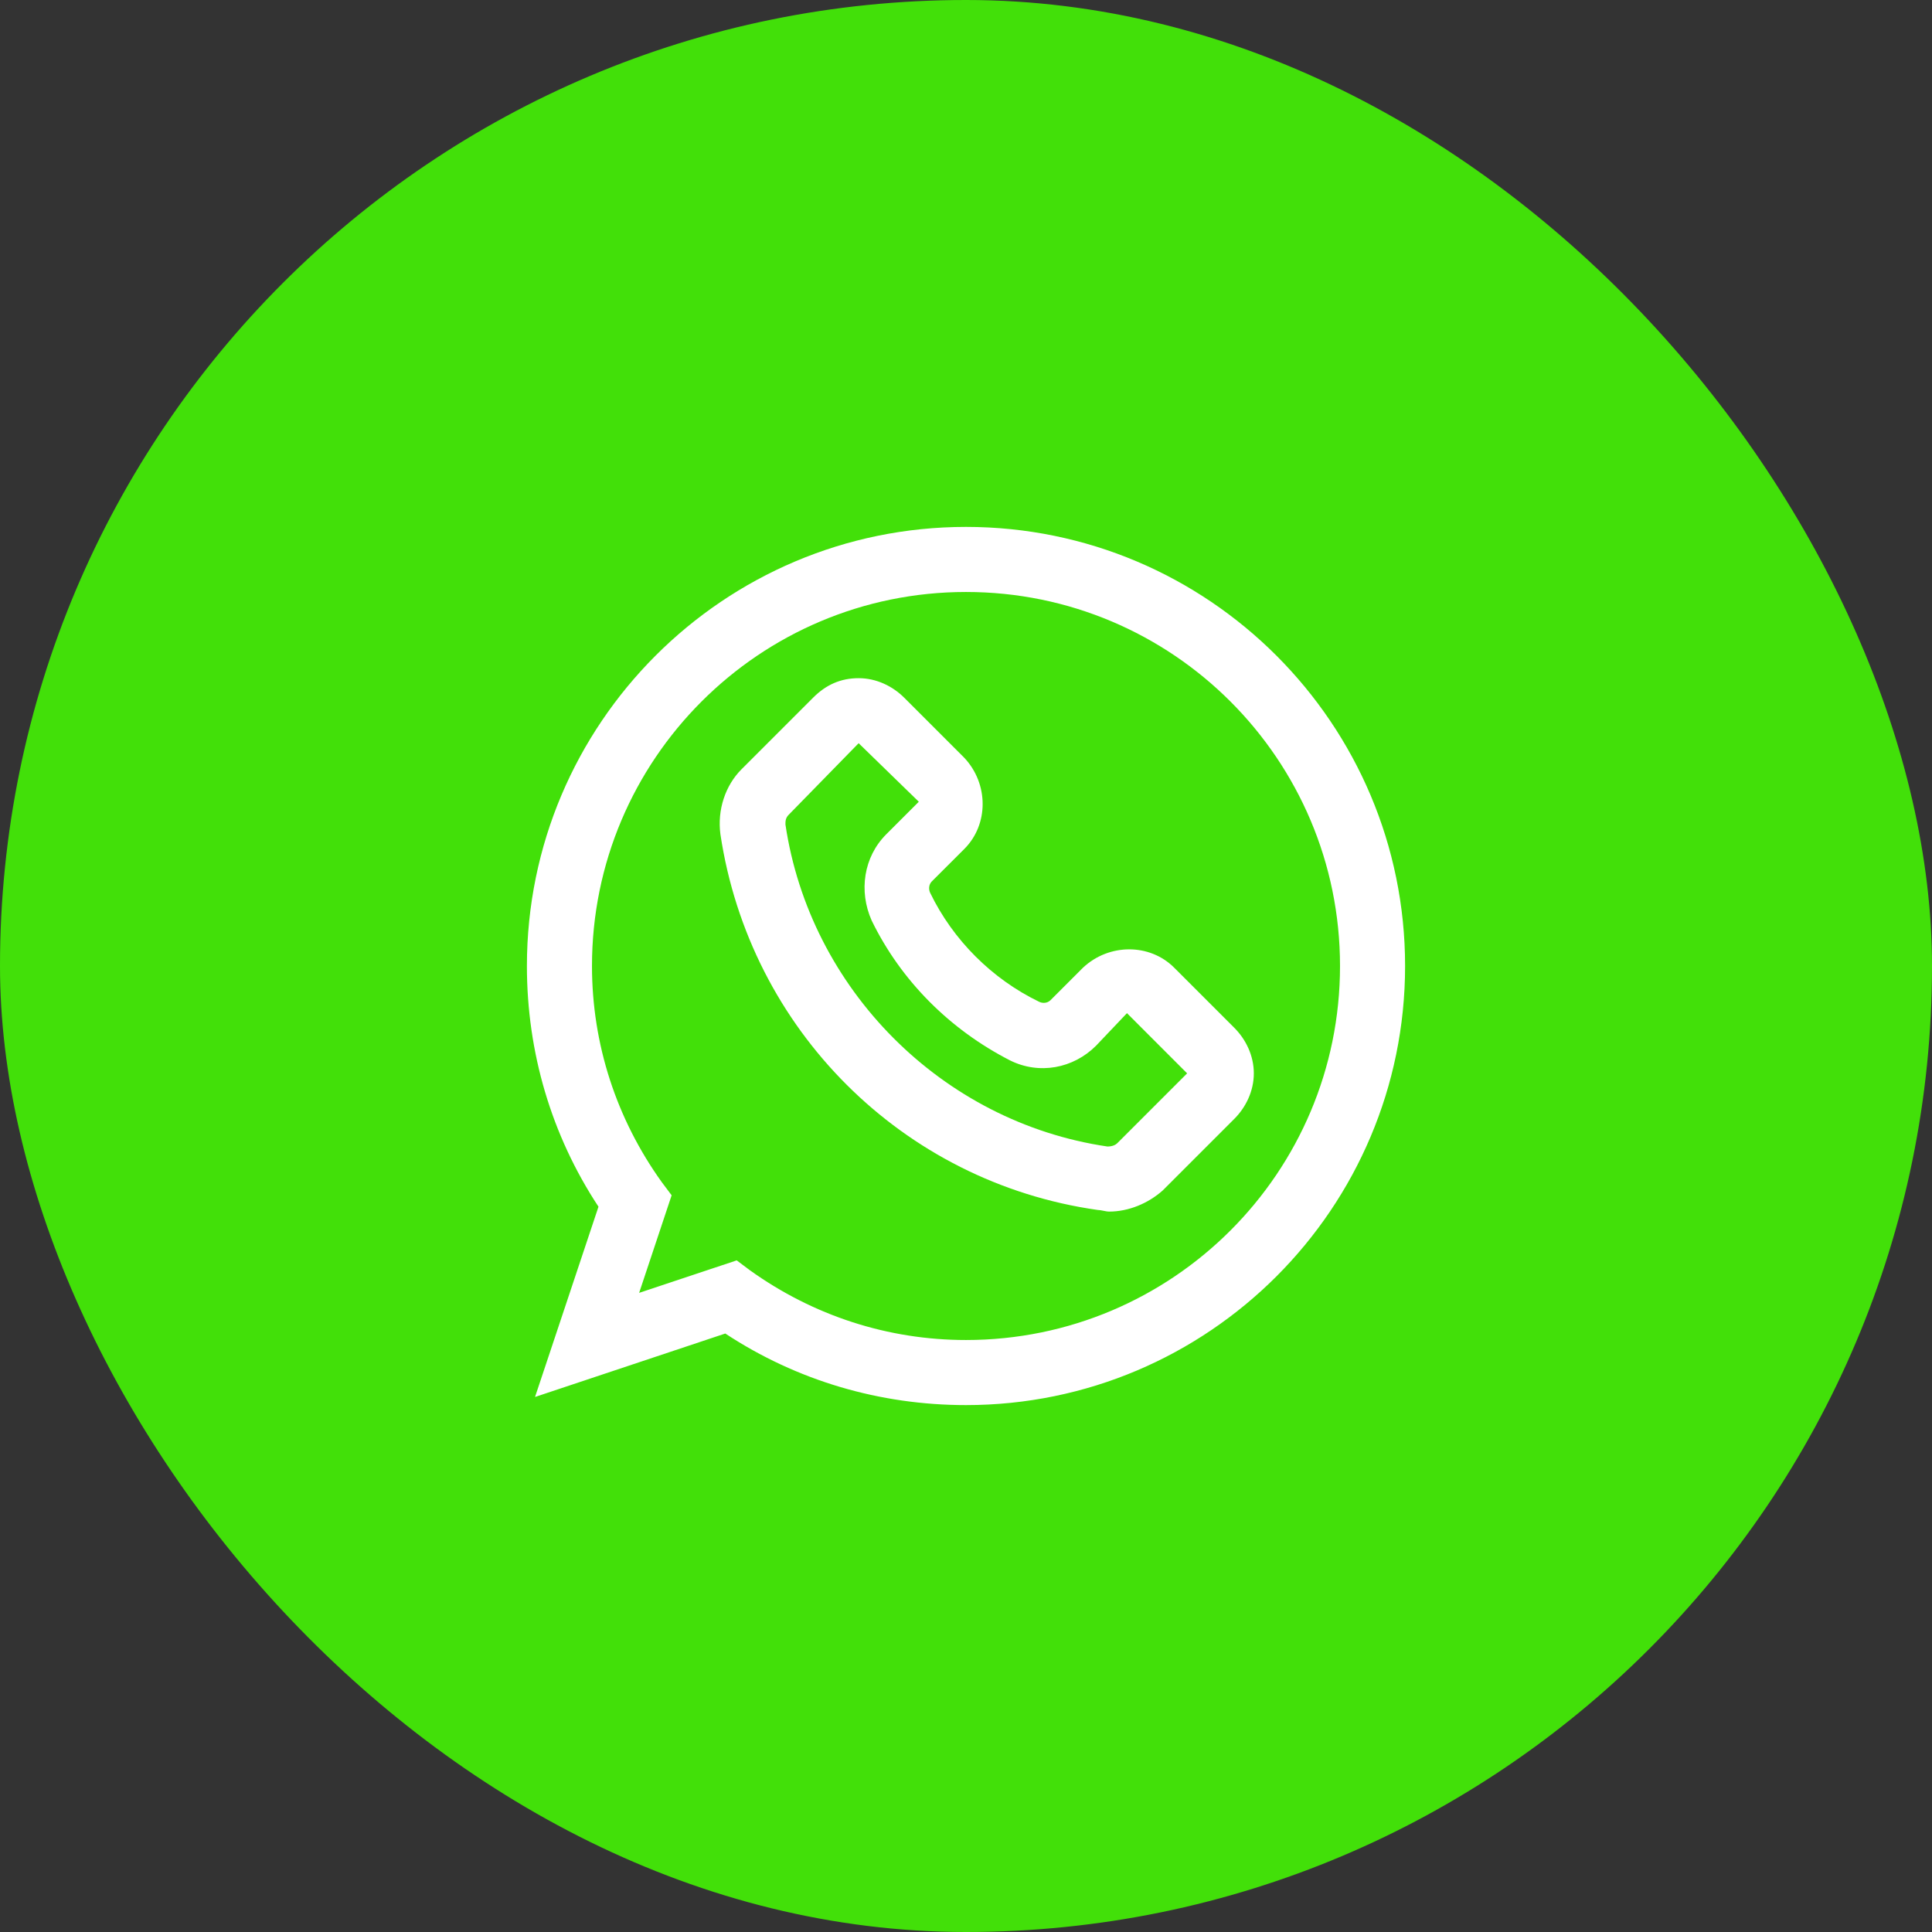
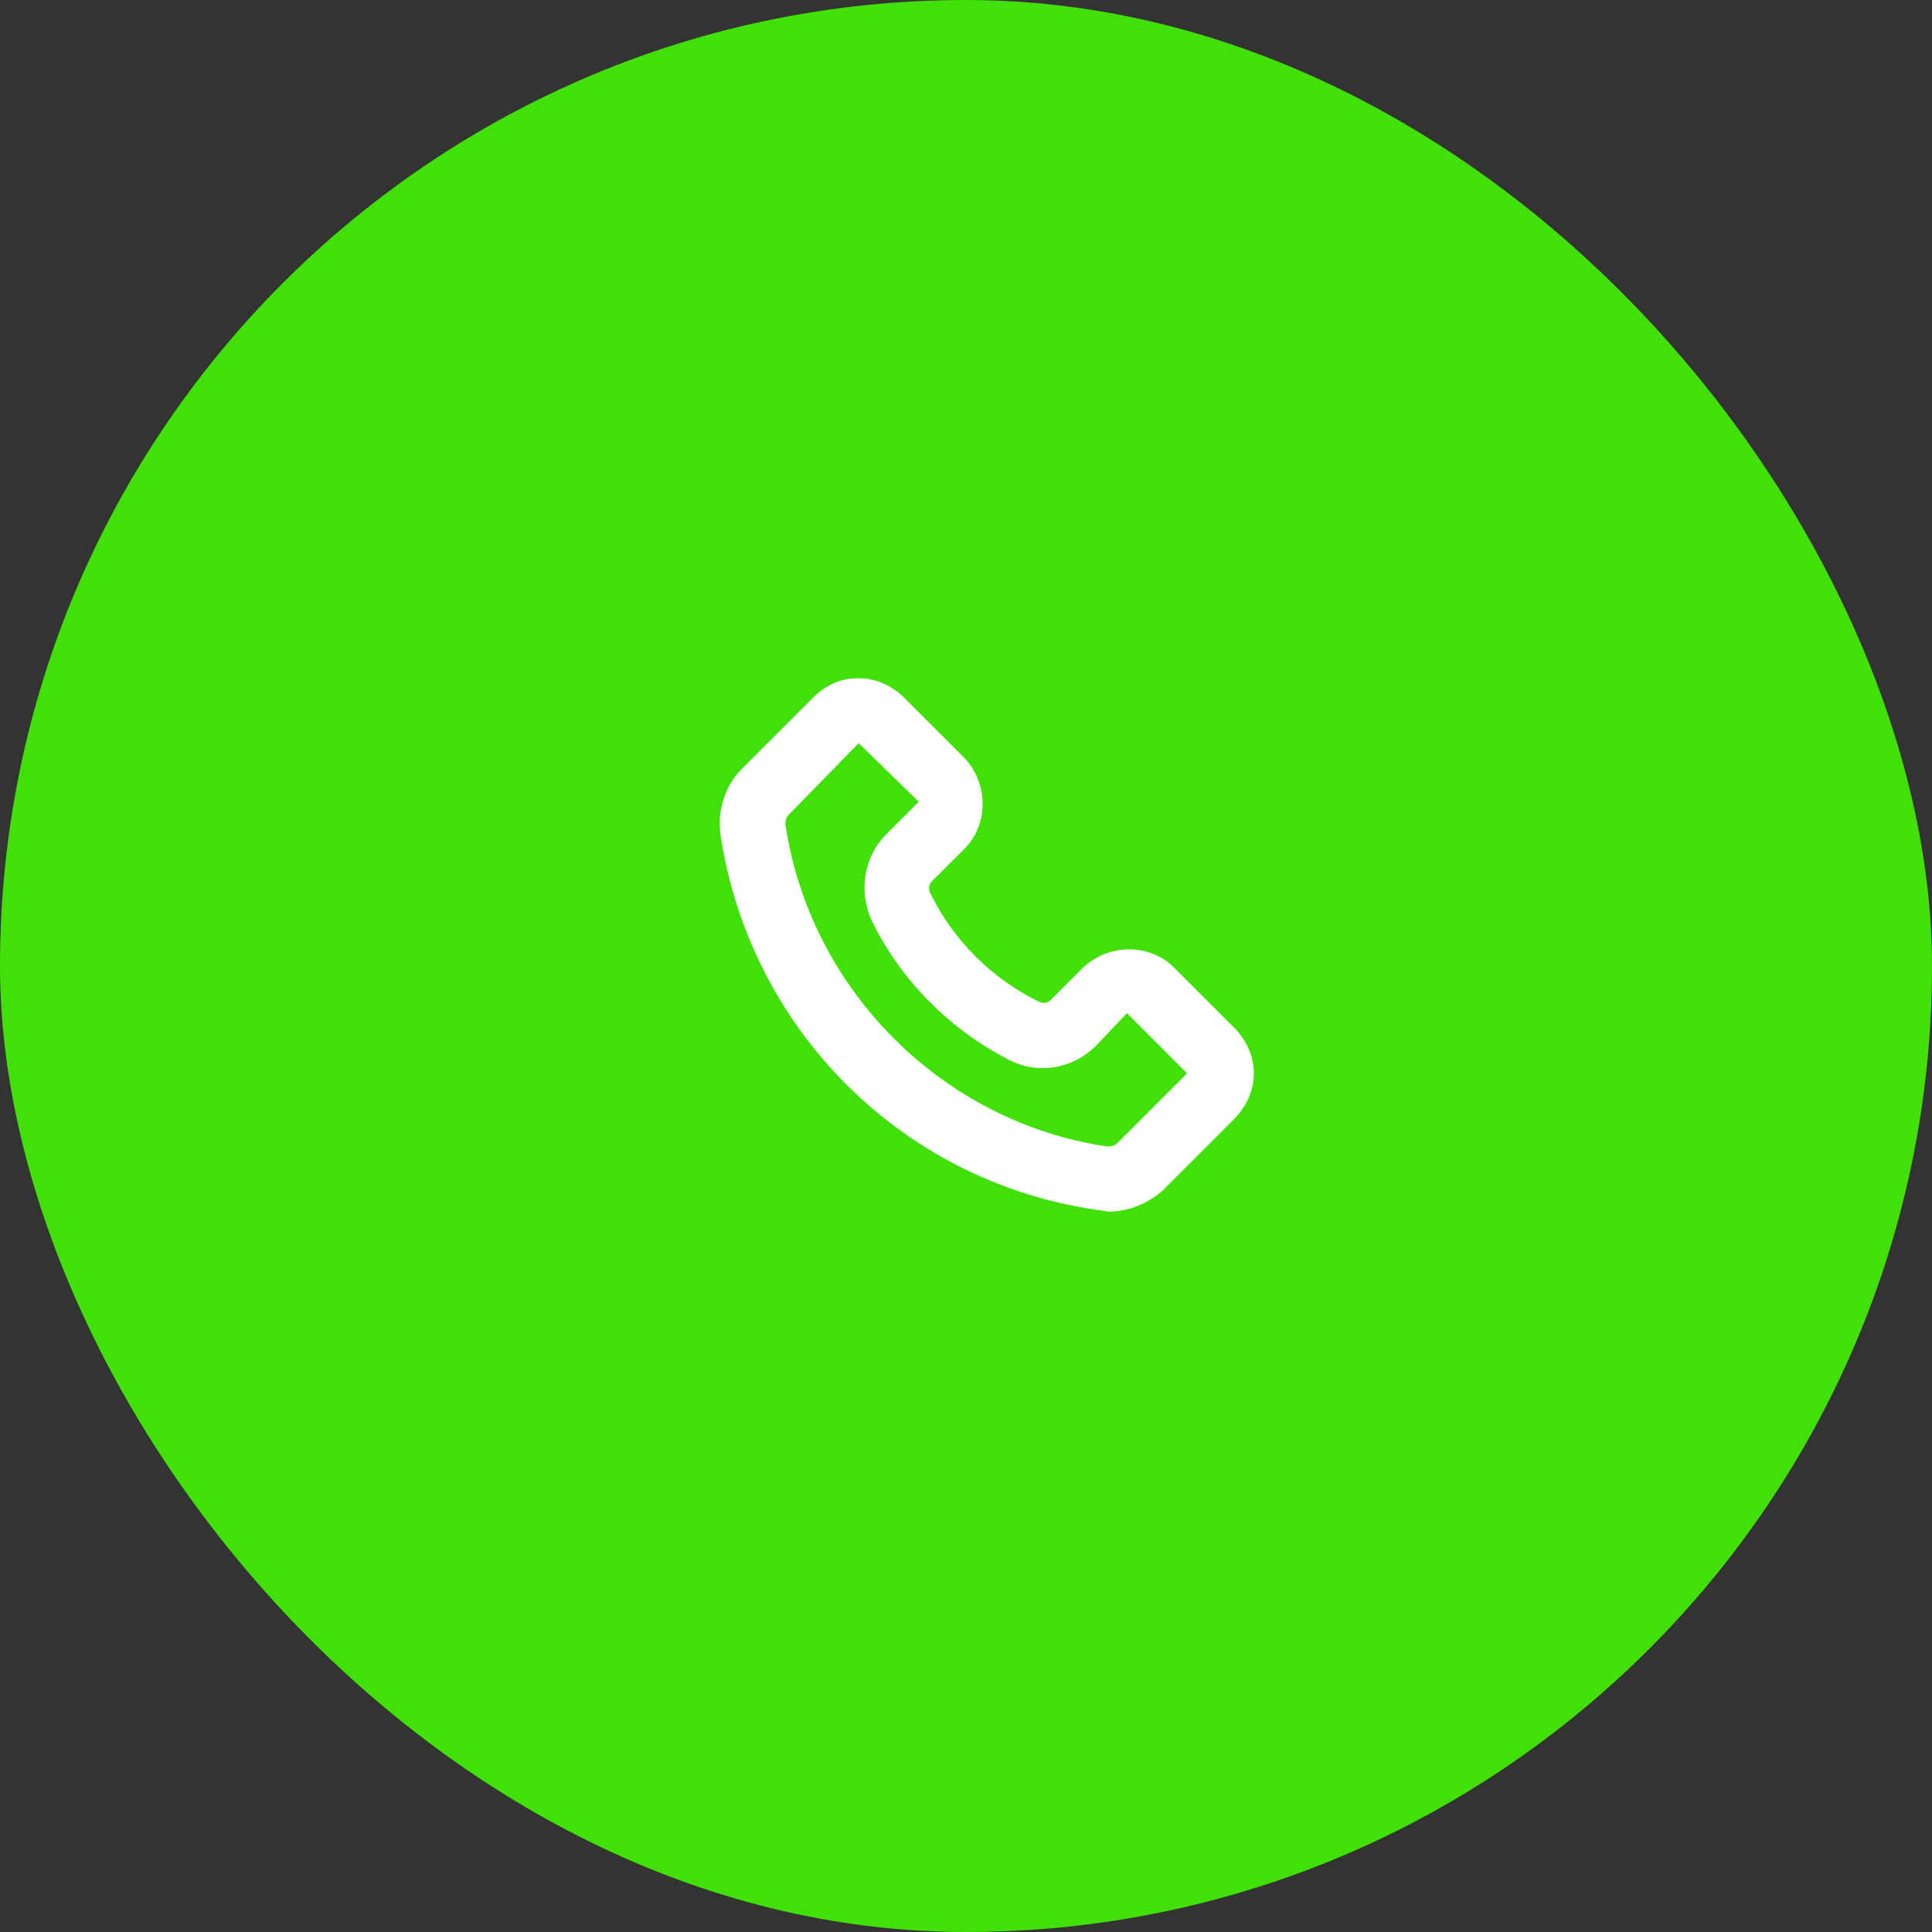
<svg xmlns="http://www.w3.org/2000/svg" width="44" height="44" viewBox="0 0 44 44" fill="none">
  <rect x="0" y="0" width="44" height="44" fill="#333333" stroke="none" />
  <rect width="44" height="44" rx="22" fill="#42E009" />
  <path d="M28.11 23.407L26.74 22.037C26.184 21.482 25.259 21.482 24.666 22.037L23.925 22.778C23.851 22.852 23.74 22.852 23.666 22.815C22.592 22.296 21.703 21.407 21.184 20.334C21.148 20.259 21.148 20.148 21.221 20.074L21.962 19.334C22.518 18.778 22.518 17.852 21.962 17.259L20.592 15.889C20.333 15.63 19.962 15.445 19.555 15.445C19.148 15.445 18.814 15.593 18.518 15.889L16.888 17.519C16.518 17.889 16.333 18.445 16.407 19C17.073 23.445 20.555 26.926 24.999 27.556C25.073 27.556 25.184 27.593 25.259 27.593C25.703 27.593 26.148 27.407 26.481 27.111L28.11 25.482C28.37 25.222 28.555 24.852 28.555 24.445C28.555 24.037 28.37 23.667 28.11 23.407ZM25.444 26.037C25.407 26.074 25.333 26.111 25.221 26.111C21.444 25.556 18.444 22.519 17.888 18.778C17.888 18.704 17.888 18.63 17.962 18.556L19.555 16.926L20.925 18.259L20.184 19C19.666 19.519 19.555 20.296 19.851 20.963C20.518 22.334 21.629 23.445 22.999 24.148C23.666 24.482 24.444 24.334 24.962 23.815L25.666 23.074L27.036 24.445L25.444 26.037Z" fill="white" />
-   <path d="M22 12C16.482 12 12 16.482 12 22C12 23.963 12.556 25.852 13.63 27.482L12.185 31.815L16.518 30.37C18.148 31.444 20.037 32 22 32C27.518 32 32 27.518 32 22C32 16.482 27.518 12 22 12ZM22 30.518C20.222 30.518 18.518 29.963 17.074 28.926L16.778 28.704L14.556 29.444L15.296 27.222L15.074 26.926C14.037 25.482 13.482 23.778 13.482 22C13.482 17.296 17.296 13.482 22 13.482C26.704 13.482 30.518 17.296 30.518 22C30.518 26.704 26.704 30.518 22 30.518Z" fill="white" />
</svg>